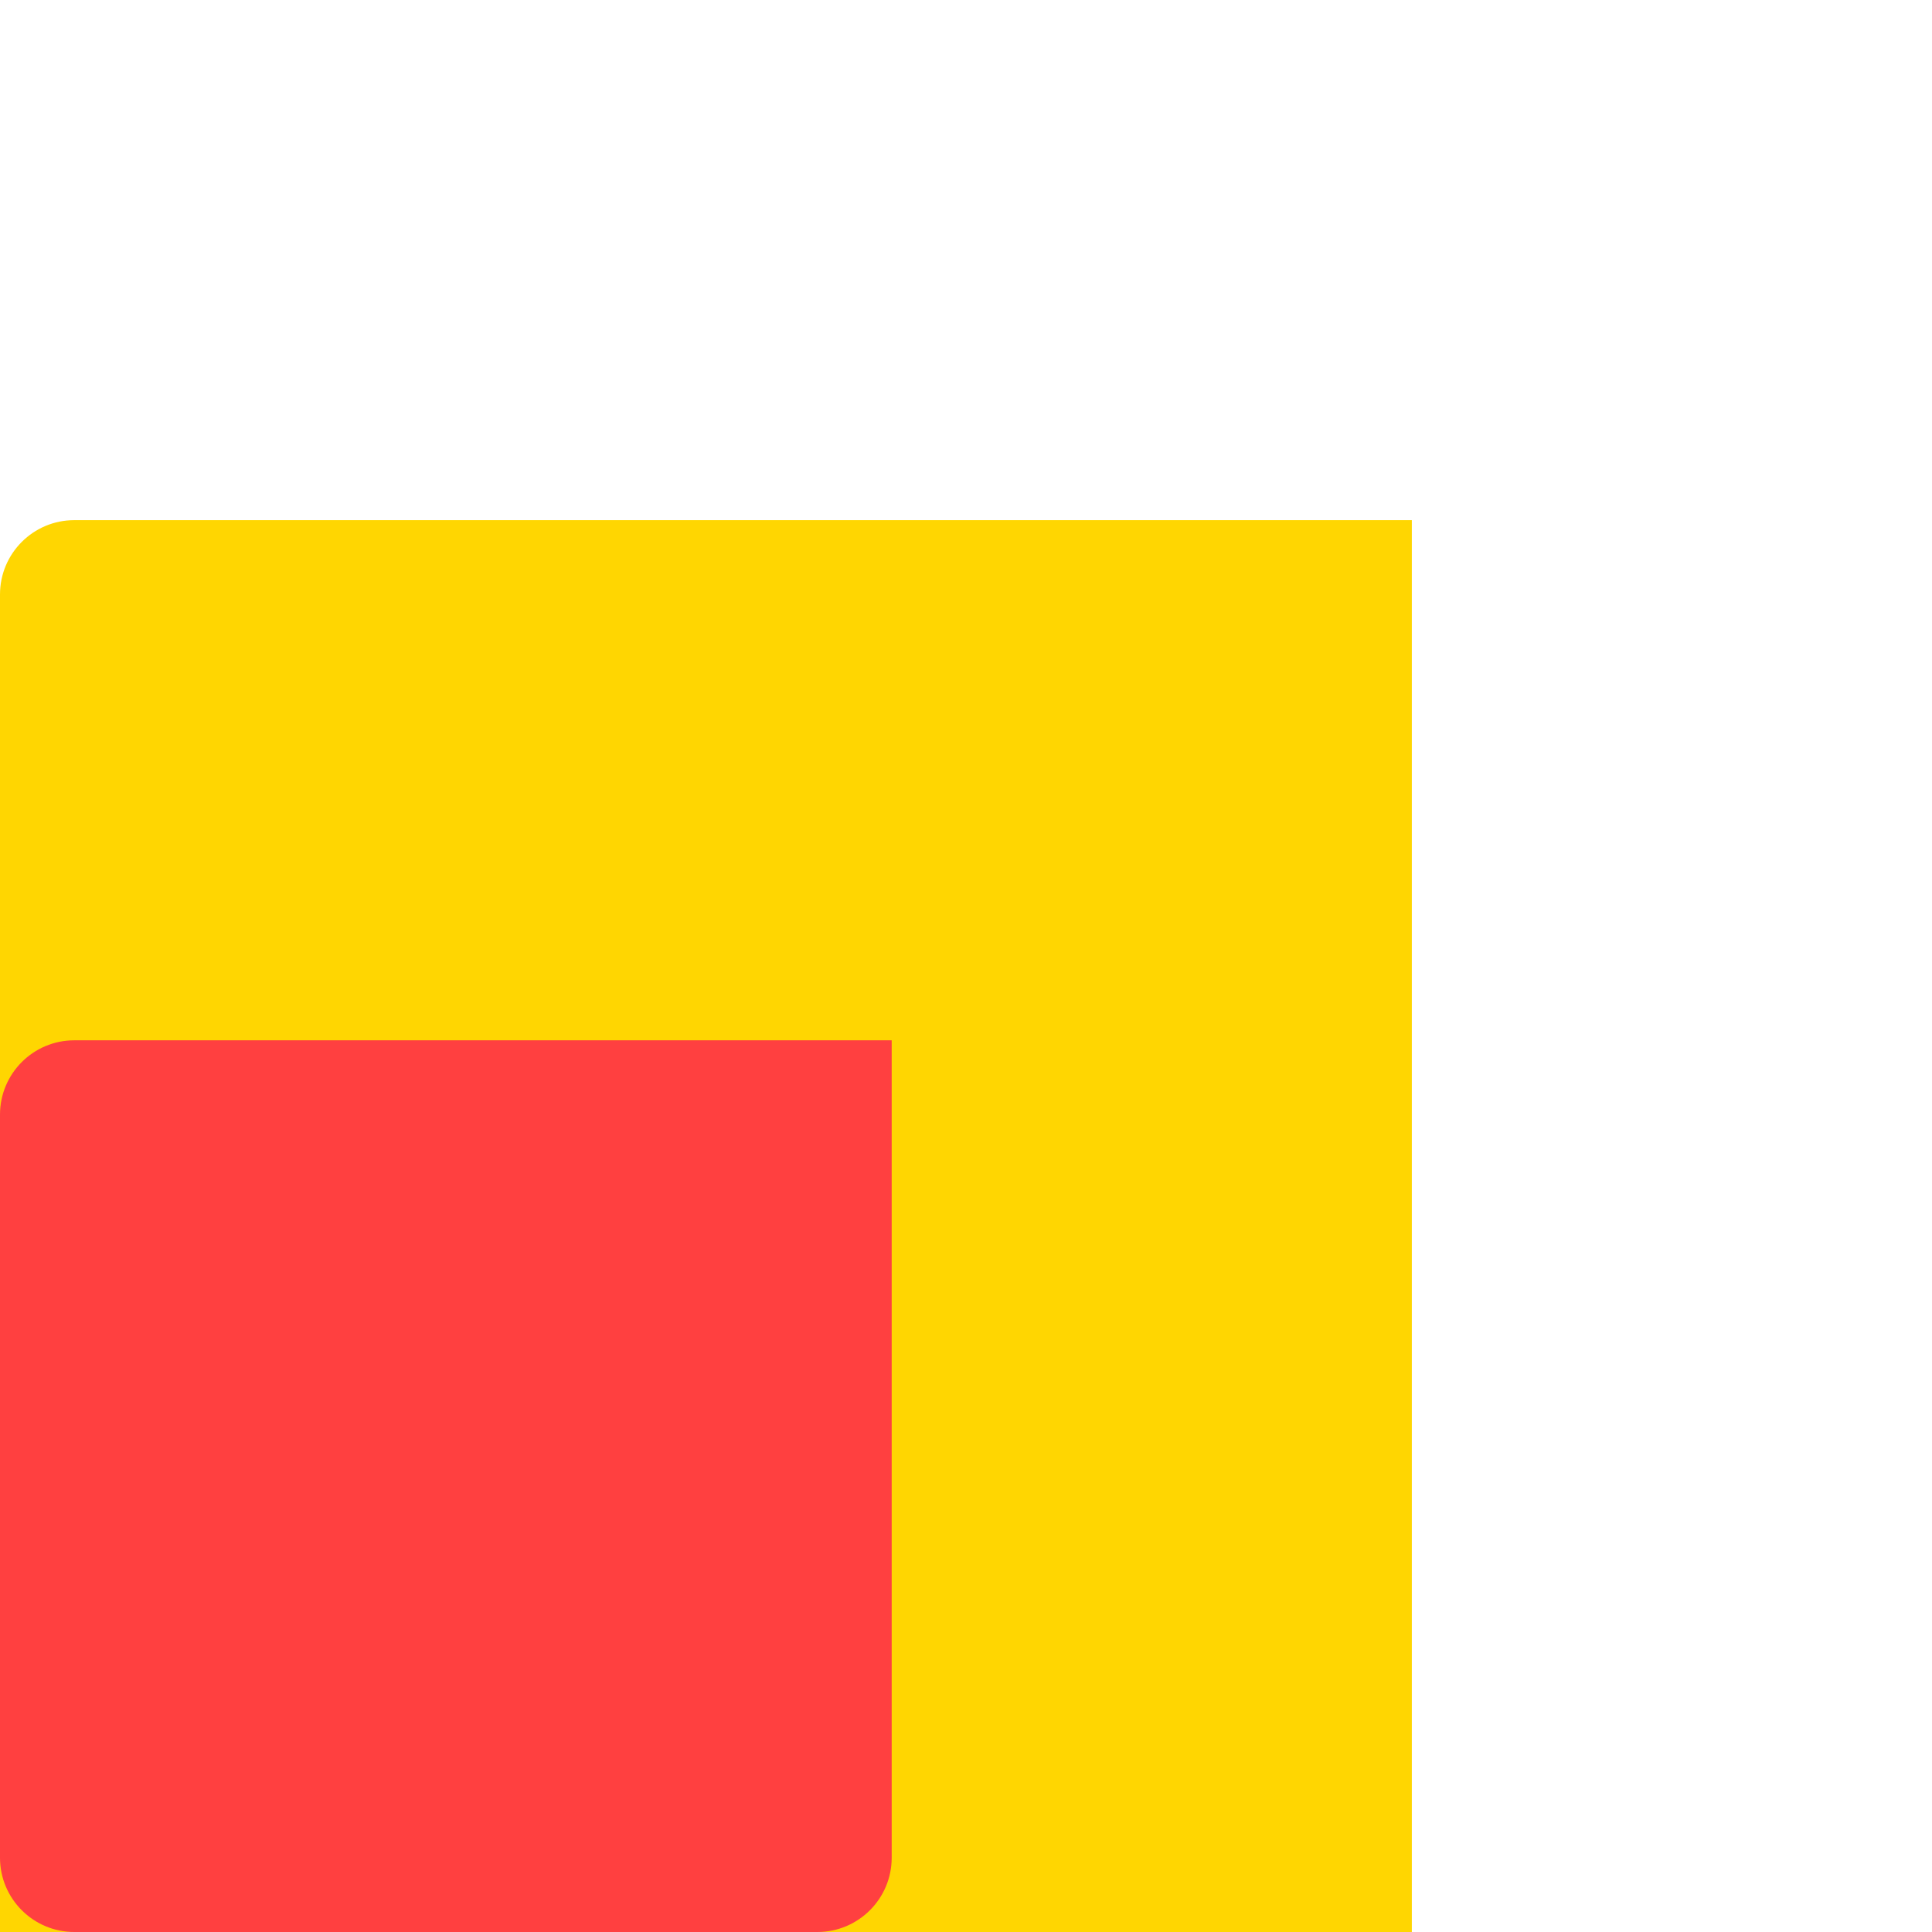
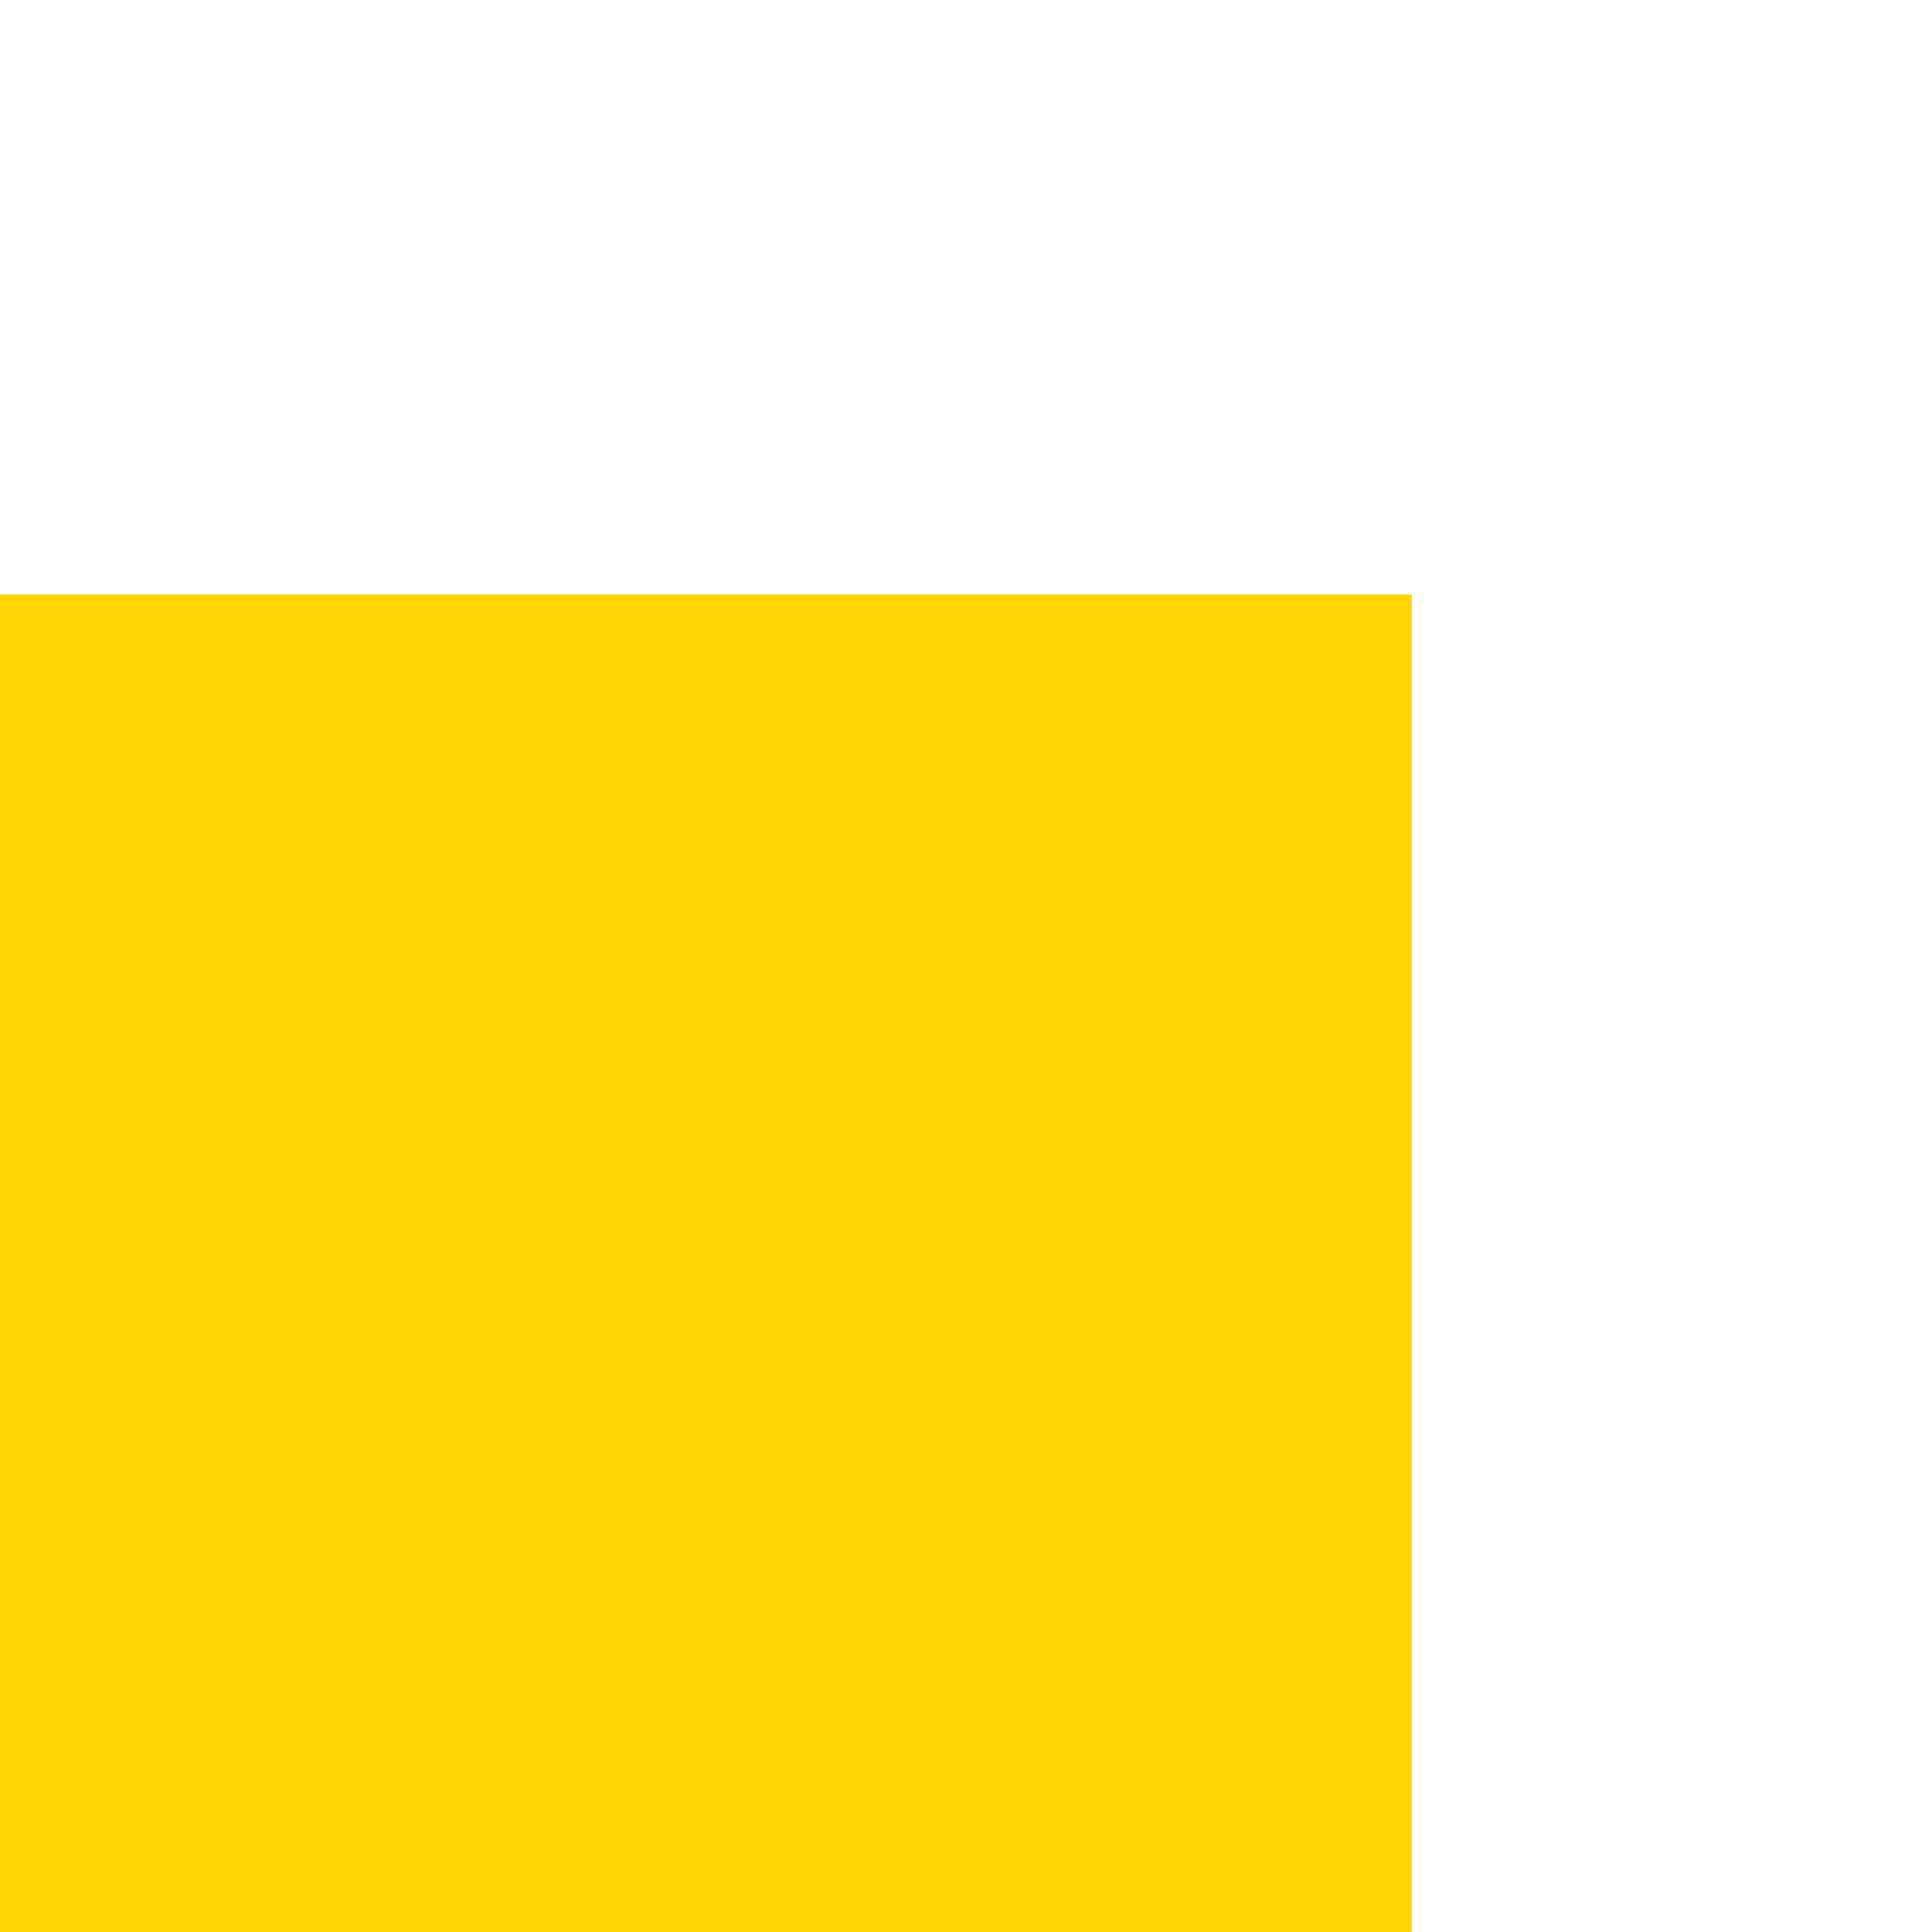
<svg xmlns="http://www.w3.org/2000/svg" width="104" height="104" viewBox="0 0 104 104" fill="none">
-   <path d="M0 32C0 29.791 1.791 28 4 28H76V104H0V32Z" fill="#FFD601" />
-   <path d="M0 60C0 57.791 1.791 56 4 56H48V100C48 102.209 46.209 104 44 104H4C1.791 104 0 102.209 0 100V60Z" fill="#FF4040" />
+   <path d="M0 32H76V104H0V32Z" fill="#FFD601" />
</svg>